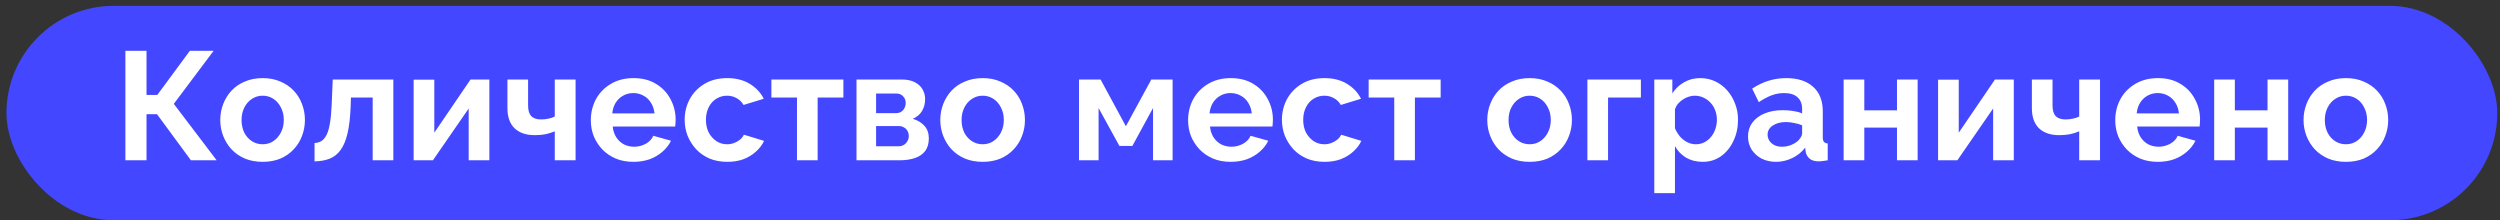
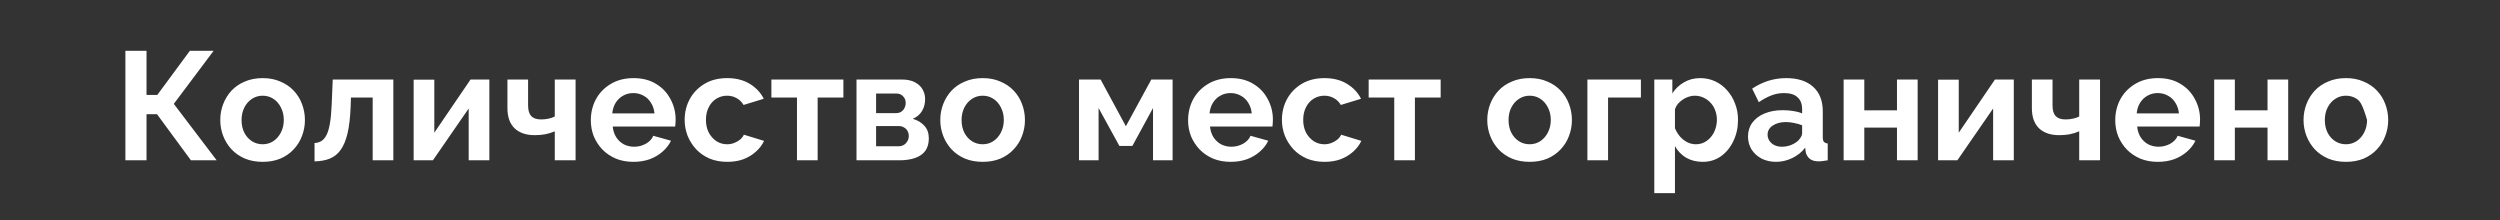
<svg xmlns="http://www.w3.org/2000/svg" width="227" height="20" viewBox="0 0 227 20" fill="none">
  <rect x="0" y="0" width="227" height="20" fill="#333333" stroke="none" />
-   <rect x="0.586" y="0.532" width="226.167" height="19.466" rx="9.733" fill="#4347FF" />
-   <path d="M11.386 14.555V4.615H13.304V8.619H14.284L17.238 4.615H19.394L15.782 9.431L19.674 14.555H17.336L14.256 10.369H13.304V14.555H11.386ZM23.851 14.695C23.253 14.695 22.717 14.597 22.241 14.401C21.765 14.195 21.359 13.915 21.023 13.561C20.696 13.206 20.444 12.8 20.267 12.343C20.089 11.885 20.001 11.405 20.001 10.901C20.001 10.387 20.089 9.902 20.267 9.445C20.444 8.987 20.696 8.581 21.023 8.227C21.359 7.872 21.765 7.597 22.241 7.401C22.717 7.195 23.253 7.093 23.851 7.093C24.448 7.093 24.98 7.195 25.447 7.401C25.923 7.597 26.329 7.872 26.665 8.227C27.001 8.581 27.253 8.987 27.421 9.445C27.598 9.902 27.687 10.387 27.687 10.901C27.687 11.405 27.598 11.885 27.421 12.343C27.253 12.8 27.001 13.206 26.665 13.561C26.338 13.915 25.937 14.195 25.461 14.401C24.985 14.597 24.448 14.695 23.851 14.695ZM21.933 10.901C21.933 11.33 22.017 11.713 22.185 12.049C22.353 12.375 22.581 12.632 22.871 12.819C23.16 13.005 23.487 13.099 23.851 13.099C24.205 13.099 24.527 13.005 24.817 12.819C25.106 12.623 25.335 12.361 25.503 12.035C25.68 11.699 25.769 11.316 25.769 10.887C25.769 10.467 25.68 10.089 25.503 9.753C25.335 9.417 25.106 9.155 24.817 8.969C24.527 8.782 24.205 8.689 23.851 8.689C23.487 8.689 23.16 8.787 22.871 8.983C22.581 9.169 22.353 9.431 22.185 9.767C22.017 10.093 21.933 10.471 21.933 10.901ZM28.561 14.653V12.987C28.785 12.977 28.986 12.921 29.163 12.819C29.34 12.716 29.494 12.543 29.625 12.301C29.765 12.049 29.872 11.699 29.947 11.251C30.031 10.803 30.087 10.229 30.115 9.529L30.213 7.219H35.715V14.555H33.839V8.857H31.865L31.837 9.711C31.8 10.672 31.706 11.47 31.557 12.105C31.408 12.739 31.198 13.243 30.927 13.617C30.666 13.981 30.339 14.242 29.947 14.401C29.555 14.559 29.093 14.643 28.561 14.653ZM37.559 14.555V7.233H39.435V12.049L42.725 7.219H44.433V14.555H42.557V9.851L39.309 14.555H37.559ZM50.373 14.555V11.923C50.093 12.044 49.808 12.133 49.519 12.189C49.239 12.245 48.917 12.273 48.553 12.273C47.778 12.273 47.172 12.067 46.733 11.657C46.294 11.237 46.075 10.625 46.075 9.823V7.219H47.951V9.571C47.951 10.009 48.044 10.331 48.231 10.537C48.427 10.742 48.726 10.845 49.127 10.845C49.351 10.845 49.575 10.821 49.799 10.775C50.023 10.728 50.214 10.663 50.373 10.579V7.219H52.263V14.555H50.373ZM57.511 14.695C56.923 14.695 56.391 14.597 55.915 14.401C55.439 14.195 55.033 13.92 54.697 13.575C54.361 13.22 54.099 12.819 53.913 12.371C53.735 11.913 53.647 11.433 53.647 10.929C53.647 10.229 53.801 9.589 54.109 9.011C54.426 8.432 54.874 7.97 55.453 7.625C56.041 7.27 56.731 7.093 57.525 7.093C58.327 7.093 59.013 7.27 59.583 7.625C60.152 7.97 60.586 8.432 60.885 9.011C61.193 9.58 61.347 10.196 61.347 10.859C61.347 10.971 61.342 11.087 61.333 11.209C61.323 11.321 61.314 11.414 61.305 11.489H55.635C55.672 11.862 55.779 12.189 55.957 12.469C56.143 12.749 56.377 12.963 56.657 13.113C56.946 13.253 57.254 13.323 57.581 13.323C57.954 13.323 58.304 13.234 58.631 13.057C58.967 12.87 59.195 12.627 59.317 12.329L60.927 12.777C60.749 13.15 60.493 13.481 60.157 13.771C59.83 14.06 59.443 14.289 58.995 14.457C58.547 14.615 58.052 14.695 57.511 14.695ZM55.593 10.299H59.429C59.391 9.925 59.284 9.603 59.107 9.333C58.939 9.053 58.715 8.838 58.435 8.689C58.155 8.53 57.842 8.451 57.497 8.451C57.161 8.451 56.853 8.53 56.573 8.689C56.302 8.838 56.078 9.053 55.901 9.333C55.733 9.603 55.63 9.925 55.593 10.299ZM66.046 14.695C65.448 14.695 64.912 14.597 64.436 14.401C63.959 14.195 63.553 13.915 63.218 13.561C62.882 13.197 62.62 12.786 62.434 12.329C62.256 11.871 62.167 11.391 62.167 10.887C62.167 10.196 62.322 9.566 62.63 8.997C62.947 8.418 63.395 7.956 63.974 7.611C64.552 7.265 65.238 7.093 66.031 7.093C66.825 7.093 67.506 7.265 68.076 7.611C68.645 7.956 69.07 8.409 69.35 8.969L67.516 9.529C67.357 9.258 67.147 9.053 66.885 8.913C66.624 8.763 66.335 8.689 66.017 8.689C65.663 8.689 65.336 8.782 65.037 8.969C64.748 9.146 64.519 9.403 64.352 9.739C64.183 10.065 64.1 10.448 64.1 10.887C64.1 11.316 64.183 11.699 64.352 12.035C64.529 12.361 64.762 12.623 65.052 12.819C65.341 13.005 65.663 13.099 66.017 13.099C66.242 13.099 66.451 13.061 66.647 12.987C66.853 12.912 67.035 12.809 67.194 12.679C67.352 12.548 67.469 12.399 67.543 12.231L69.377 12.791C69.21 13.155 68.962 13.481 68.635 13.771C68.318 14.06 67.94 14.289 67.501 14.457C67.072 14.615 66.587 14.695 66.046 14.695ZM72.366 14.555V8.857H70.042V7.219H76.58V8.857H74.242V14.555H72.366ZM77.771 14.555V7.219H81.859C82.363 7.219 82.769 7.303 83.077 7.471C83.394 7.639 83.627 7.858 83.777 8.129C83.926 8.399 84.001 8.689 84.001 8.997C84.001 9.407 83.907 9.767 83.721 10.075C83.543 10.383 83.263 10.621 82.881 10.789C83.31 10.91 83.66 11.12 83.931 11.419C84.201 11.708 84.337 12.091 84.337 12.567C84.337 13.024 84.23 13.402 84.015 13.701C83.8 13.99 83.492 14.205 83.091 14.345C82.689 14.485 82.213 14.555 81.663 14.555H77.771ZM79.549 13.281H81.607C81.775 13.281 81.929 13.239 82.069 13.155C82.209 13.071 82.316 12.959 82.391 12.819C82.475 12.679 82.517 12.525 82.517 12.357C82.517 12.179 82.48 12.025 82.405 11.895C82.33 11.755 82.223 11.647 82.083 11.573C81.952 11.489 81.798 11.447 81.621 11.447H79.549V13.281ZM79.549 10.271H81.383C81.551 10.271 81.7 10.229 81.831 10.145C81.962 10.061 82.059 9.949 82.125 9.809C82.2 9.669 82.237 9.515 82.237 9.347C82.237 9.104 82.157 8.903 81.999 8.745C81.85 8.577 81.649 8.493 81.397 8.493H79.549V10.271ZM89.229 14.695C88.631 14.695 88.095 14.597 87.619 14.401C87.143 14.195 86.737 13.915 86.401 13.561C86.074 13.206 85.822 12.8 85.645 12.343C85.467 11.885 85.379 11.405 85.379 10.901C85.379 10.387 85.467 9.902 85.645 9.445C85.822 8.987 86.074 8.581 86.401 8.227C86.737 7.872 87.143 7.597 87.619 7.401C88.095 7.195 88.631 7.093 89.229 7.093C89.826 7.093 90.358 7.195 90.825 7.401C91.301 7.597 91.707 7.872 92.043 8.227C92.379 8.581 92.631 8.987 92.799 9.445C92.976 9.902 93.065 10.387 93.065 10.901C93.065 11.405 92.976 11.885 92.799 12.343C92.631 12.8 92.379 13.206 92.043 13.561C91.716 13.915 91.315 14.195 90.839 14.401C90.363 14.597 89.826 14.695 89.229 14.695ZM87.311 10.901C87.311 11.33 87.395 11.713 87.563 12.049C87.731 12.375 87.959 12.632 88.249 12.819C88.538 13.005 88.865 13.099 89.229 13.099C89.583 13.099 89.905 13.005 90.195 12.819C90.484 12.623 90.713 12.361 90.881 12.035C91.058 11.699 91.147 11.316 91.147 10.887C91.147 10.467 91.058 10.089 90.881 9.753C90.713 9.417 90.484 9.155 90.195 8.969C89.905 8.782 89.583 8.689 89.229 8.689C88.865 8.689 88.538 8.787 88.249 8.983C87.959 9.169 87.731 9.431 87.563 9.767C87.395 10.093 87.311 10.471 87.311 10.901ZM97.974 14.555V7.219H99.934L102.23 11.461L104.54 7.219H106.472V14.555H104.694V9.809L102.818 13.253H101.642L99.752 9.809V14.555H97.974ZM111.743 14.695C111.155 14.695 110.623 14.597 110.147 14.401C109.671 14.195 109.265 13.92 108.929 13.575C108.593 13.22 108.331 12.819 108.145 12.371C107.967 11.913 107.879 11.433 107.879 10.929C107.879 10.229 108.033 9.589 108.341 9.011C108.658 8.432 109.106 7.97 109.685 7.625C110.273 7.27 110.963 7.093 111.757 7.093C112.559 7.093 113.245 7.27 113.815 7.625C114.384 7.97 114.818 8.432 115.117 9.011C115.425 9.58 115.579 10.196 115.579 10.859C115.579 10.971 115.574 11.087 115.565 11.209C115.555 11.321 115.546 11.414 115.537 11.489H109.867C109.904 11.862 110.011 12.189 110.189 12.469C110.375 12.749 110.609 12.963 110.889 13.113C111.178 13.253 111.486 13.323 111.813 13.323C112.186 13.323 112.536 13.234 112.863 13.057C113.199 12.87 113.427 12.627 113.549 12.329L115.159 12.777C114.981 13.15 114.725 13.481 114.389 13.771C114.062 14.06 113.675 14.289 113.227 14.457C112.779 14.615 112.284 14.695 111.743 14.695ZM109.825 10.299H113.661C113.623 9.925 113.516 9.603 113.339 9.333C113.171 9.053 112.947 8.838 112.667 8.689C112.387 8.53 112.074 8.451 111.729 8.451C111.393 8.451 111.085 8.53 110.805 8.689C110.534 8.838 110.31 9.053 110.133 9.333C109.965 9.603 109.862 9.925 109.825 10.299ZM120.277 14.695C119.68 14.695 119.143 14.597 118.667 14.401C118.191 14.195 117.785 13.915 117.449 13.561C117.113 13.197 116.852 12.786 116.665 12.329C116.488 11.871 116.399 11.391 116.399 10.887C116.399 10.196 116.553 9.566 116.861 8.997C117.179 8.418 117.627 7.956 118.205 7.611C118.784 7.265 119.47 7.093 120.263 7.093C121.057 7.093 121.738 7.265 122.307 7.611C122.877 7.956 123.302 8.409 123.581 8.969L121.748 9.529C121.589 9.258 121.379 9.053 121.117 8.913C120.856 8.763 120.567 8.689 120.249 8.689C119.895 8.689 119.568 8.782 119.269 8.969C118.98 9.146 118.751 9.403 118.583 9.739C118.415 10.065 118.331 10.448 118.331 10.887C118.331 11.316 118.415 11.699 118.583 12.035C118.761 12.361 118.994 12.623 119.283 12.819C119.573 13.005 119.895 13.099 120.249 13.099C120.473 13.099 120.683 13.061 120.879 12.987C121.085 12.912 121.267 12.809 121.426 12.679C121.584 12.548 121.701 12.399 121.776 12.231L123.61 12.791C123.442 13.155 123.194 13.481 122.867 13.771C122.55 14.06 122.172 14.289 121.733 14.457C121.304 14.615 120.819 14.695 120.277 14.695ZM126.598 14.555V8.857H124.274V7.219H130.812V8.857H128.474V14.555H126.598ZM138.894 14.695C138.297 14.695 137.76 14.597 137.284 14.401C136.808 14.195 136.402 13.915 136.066 13.561C135.739 13.206 135.487 12.8 135.31 12.343C135.133 11.885 135.044 11.405 135.044 10.901C135.044 10.387 135.133 9.902 135.31 9.445C135.487 8.987 135.739 8.581 136.066 8.227C136.402 7.872 136.808 7.597 137.284 7.401C137.76 7.195 138.297 7.093 138.894 7.093C139.491 7.093 140.023 7.195 140.49 7.401C140.966 7.597 141.372 7.872 141.708 8.227C142.044 8.581 142.296 8.987 142.464 9.445C142.641 9.902 142.73 10.387 142.73 10.901C142.73 11.405 142.641 11.885 142.464 12.343C142.296 12.8 142.044 13.206 141.708 13.561C141.381 13.915 140.98 14.195 140.504 14.401C140.028 14.597 139.491 14.695 138.894 14.695ZM136.976 10.901C136.976 11.33 137.06 11.713 137.228 12.049C137.396 12.375 137.625 12.632 137.914 12.819C138.203 13.005 138.53 13.099 138.894 13.099C139.249 13.099 139.571 13.005 139.86 12.819C140.149 12.623 140.378 12.361 140.546 12.035C140.723 11.699 140.812 11.316 140.812 10.887C140.812 10.467 140.723 10.089 140.546 9.753C140.378 9.417 140.149 9.155 139.86 8.969C139.571 8.782 139.249 8.689 138.894 8.689C138.53 8.689 138.203 8.787 137.914 8.983C137.625 9.169 137.396 9.431 137.228 9.767C137.06 10.093 136.976 10.471 136.976 10.901ZM144.136 14.555V7.219H148.994V8.857H146.012V14.555H144.136ZM154.606 14.695C154.037 14.695 153.533 14.569 153.094 14.317C152.665 14.055 152.329 13.705 152.086 13.267V17.537H150.21V7.219H151.848V8.479C152.128 8.049 152.483 7.713 152.912 7.471C153.341 7.219 153.831 7.093 154.382 7.093C154.877 7.093 155.329 7.191 155.74 7.387C156.16 7.583 156.524 7.858 156.832 8.213C157.14 8.558 157.378 8.959 157.546 9.417C157.723 9.865 157.812 10.35 157.812 10.873C157.812 11.582 157.672 12.226 157.392 12.805C157.121 13.383 156.743 13.845 156.258 14.191C155.782 14.527 155.231 14.695 154.606 14.695ZM153.976 13.099C154.265 13.099 154.527 13.038 154.76 12.917C154.993 12.795 155.194 12.632 155.362 12.427C155.539 12.212 155.67 11.974 155.754 11.713C155.847 11.442 155.894 11.162 155.894 10.873C155.894 10.565 155.843 10.28 155.74 10.019C155.647 9.757 155.507 9.529 155.32 9.333C155.133 9.127 154.914 8.969 154.662 8.857C154.419 8.745 154.153 8.689 153.864 8.689C153.687 8.689 153.505 8.721 153.318 8.787C153.141 8.843 152.968 8.927 152.8 9.039C152.632 9.151 152.483 9.281 152.352 9.431C152.231 9.58 152.142 9.743 152.086 9.921V11.643C152.198 11.913 152.347 12.161 152.534 12.385C152.73 12.609 152.954 12.786 153.206 12.917C153.458 13.038 153.715 13.099 153.976 13.099ZM158.719 12.385C158.719 11.909 158.85 11.493 159.111 11.139C159.382 10.775 159.755 10.495 160.231 10.299C160.707 10.103 161.253 10.005 161.869 10.005C162.177 10.005 162.49 10.028 162.807 10.075C163.124 10.121 163.4 10.196 163.633 10.299V9.907C163.633 9.44 163.493 9.081 163.213 8.829C162.942 8.577 162.536 8.451 161.995 8.451C161.594 8.451 161.211 8.521 160.847 8.661C160.483 8.801 160.1 9.006 159.699 9.277L159.097 8.045C159.582 7.727 160.077 7.489 160.581 7.331C161.094 7.172 161.631 7.093 162.191 7.093C163.236 7.093 164.048 7.354 164.627 7.877C165.215 8.399 165.509 9.146 165.509 10.117V12.455C165.509 12.651 165.542 12.791 165.607 12.875C165.682 12.959 165.798 13.01 165.957 13.029V14.555C165.789 14.583 165.635 14.606 165.495 14.625C165.364 14.643 165.252 14.653 165.159 14.653C164.786 14.653 164.501 14.569 164.305 14.401C164.118 14.233 164.002 14.027 163.955 13.785L163.913 13.407C163.596 13.817 163.199 14.135 162.723 14.359C162.247 14.583 161.762 14.695 161.267 14.695C160.782 14.695 160.343 14.597 159.951 14.401C159.568 14.195 159.265 13.92 159.041 13.575C158.826 13.22 158.719 12.823 158.719 12.385ZM163.283 12.763C163.386 12.651 163.47 12.539 163.535 12.427C163.6 12.315 163.633 12.212 163.633 12.119V11.377C163.409 11.283 163.166 11.213 162.905 11.167C162.644 11.111 162.396 11.083 162.163 11.083C161.678 11.083 161.276 11.19 160.959 11.405C160.651 11.61 160.497 11.885 160.497 12.231C160.497 12.417 160.548 12.595 160.651 12.763C160.754 12.931 160.903 13.066 161.099 13.169C161.295 13.271 161.528 13.323 161.799 13.323C162.079 13.323 162.354 13.271 162.625 13.169C162.896 13.057 163.115 12.921 163.283 12.763ZM167.402 14.555V7.219H169.278V10.019H172.246V7.219H174.122V14.555H172.246V11.587H169.278V14.555H167.402ZM175.978 14.555V7.233H177.854V12.049L181.144 7.219H182.852V14.555H180.976V9.851L177.728 14.555H175.978ZM188.792 14.555V11.923C188.512 12.044 188.227 12.133 187.938 12.189C187.658 12.245 187.336 12.273 186.972 12.273C186.197 12.273 185.59 12.067 185.152 11.657C184.713 11.237 184.494 10.625 184.494 9.823V7.219H186.37V9.571C186.37 10.009 186.463 10.331 186.65 10.537C186.846 10.742 187.144 10.845 187.546 10.845C187.77 10.845 187.994 10.821 188.218 10.775C188.442 10.728 188.633 10.663 188.792 10.579V7.219H190.682V14.555H188.792ZM195.929 14.695C195.341 14.695 194.809 14.597 194.333 14.401C193.857 14.195 193.451 13.92 193.115 13.575C192.779 13.22 192.518 12.819 192.331 12.371C192.154 11.913 192.065 11.433 192.065 10.929C192.065 10.229 192.219 9.589 192.527 9.011C192.844 8.432 193.292 7.97 193.871 7.625C194.459 7.27 195.15 7.093 195.943 7.093C196.746 7.093 197.432 7.27 198.001 7.625C198.57 7.97 199.004 8.432 199.303 9.011C199.611 9.58 199.765 10.196 199.765 10.859C199.765 10.971 199.76 11.087 199.751 11.209C199.742 11.321 199.732 11.414 199.723 11.489H194.053C194.09 11.862 194.198 12.189 194.375 12.469C194.562 12.749 194.795 12.963 195.075 13.113C195.364 13.253 195.672 13.323 195.999 13.323C196.372 13.323 196.722 13.234 197.049 13.057C197.385 12.87 197.614 12.627 197.735 12.329L199.345 12.777C199.168 13.15 198.911 13.481 198.575 13.771C198.248 14.06 197.861 14.289 197.413 14.457C196.965 14.615 196.47 14.695 195.929 14.695ZM194.011 10.299H197.847C197.81 9.925 197.702 9.603 197.525 9.333C197.357 9.053 197.133 8.838 196.853 8.689C196.573 8.53 196.26 8.451 195.915 8.451C195.579 8.451 195.271 8.53 194.991 8.689C194.72 8.838 194.496 9.053 194.319 9.333C194.151 9.603 194.048 9.925 194.011 10.299ZM201.048 14.555V7.219H202.924V10.019H205.892V7.219H207.768V14.555H205.892V11.587H202.924V14.555H201.048ZM213.012 14.695C212.414 14.695 211.878 14.597 211.402 14.401C210.926 14.195 210.52 13.915 210.184 13.561C209.857 13.206 209.605 12.8 209.428 12.343C209.25 11.885 209.162 11.405 209.162 10.901C209.162 10.387 209.25 9.902 209.428 9.445C209.605 8.987 209.857 8.581 210.184 8.227C210.52 7.872 210.926 7.597 211.402 7.401C211.878 7.195 212.414 7.093 213.012 7.093C213.609 7.093 214.141 7.195 214.608 7.401C215.084 7.597 215.49 7.872 215.826 8.227C216.162 8.581 216.414 8.987 216.582 9.445C216.759 9.902 216.848 10.387 216.848 10.901C216.848 11.405 216.759 11.885 216.582 12.343C216.414 12.8 216.162 13.206 215.826 13.561C215.499 13.915 215.098 14.195 214.622 14.401C214.146 14.597 213.609 14.695 213.012 14.695ZM211.094 10.901C211.094 11.33 211.178 11.713 211.346 12.049C211.514 12.375 211.742 12.632 212.032 12.819C212.321 13.005 212.648 13.099 213.012 13.099C213.366 13.099 213.688 13.005 213.978 12.819C214.267 12.623 214.496 12.361 214.664 12.035C214.841 11.699 214.93 11.316 214.93 10.887C214.93 10.467 214.841 10.089 214.664 9.753C214.496 9.417 214.267 9.155 213.978 8.969C213.688 8.782 213.366 8.689 213.012 8.689C212.648 8.689 212.321 8.787 212.032 8.983C211.742 9.169 211.514 9.431 211.346 9.767C211.178 10.093 211.094 10.471 211.094 10.901Z" fill="white" />
+   <path d="M11.386 14.555V4.615H13.304V8.619H14.284L17.238 4.615H19.394L15.782 9.431L19.674 14.555H17.336L14.256 10.369H13.304V14.555H11.386ZM23.851 14.695C23.253 14.695 22.717 14.597 22.241 14.401C21.765 14.195 21.359 13.915 21.023 13.561C20.696 13.206 20.444 12.8 20.267 12.343C20.089 11.885 20.001 11.405 20.001 10.901C20.001 10.387 20.089 9.902 20.267 9.445C20.444 8.987 20.696 8.581 21.023 8.227C21.359 7.872 21.765 7.597 22.241 7.401C22.717 7.195 23.253 7.093 23.851 7.093C24.448 7.093 24.98 7.195 25.447 7.401C25.923 7.597 26.329 7.872 26.665 8.227C27.001 8.581 27.253 8.987 27.421 9.445C27.598 9.902 27.687 10.387 27.687 10.901C27.687 11.405 27.598 11.885 27.421 12.343C27.253 12.8 27.001 13.206 26.665 13.561C26.338 13.915 25.937 14.195 25.461 14.401C24.985 14.597 24.448 14.695 23.851 14.695ZM21.933 10.901C21.933 11.33 22.017 11.713 22.185 12.049C22.353 12.375 22.581 12.632 22.871 12.819C23.16 13.005 23.487 13.099 23.851 13.099C24.205 13.099 24.527 13.005 24.817 12.819C25.106 12.623 25.335 12.361 25.503 12.035C25.68 11.699 25.769 11.316 25.769 10.887C25.769 10.467 25.68 10.089 25.503 9.753C25.335 9.417 25.106 9.155 24.817 8.969C24.527 8.782 24.205 8.689 23.851 8.689C23.487 8.689 23.16 8.787 22.871 8.983C22.581 9.169 22.353 9.431 22.185 9.767C22.017 10.093 21.933 10.471 21.933 10.901ZM28.561 14.653V12.987C28.785 12.977 28.986 12.921 29.163 12.819C29.34 12.716 29.494 12.543 29.625 12.301C29.765 12.049 29.872 11.699 29.947 11.251C30.031 10.803 30.087 10.229 30.115 9.529L30.213 7.219H35.715V14.555H33.839V8.857H31.865L31.837 9.711C31.8 10.672 31.706 11.47 31.557 12.105C31.408 12.739 31.198 13.243 30.927 13.617C30.666 13.981 30.339 14.242 29.947 14.401C29.555 14.559 29.093 14.643 28.561 14.653ZM37.559 14.555V7.233H39.435V12.049L42.725 7.219H44.433V14.555H42.557V9.851L39.309 14.555H37.559ZM50.373 14.555V11.923C50.093 12.044 49.808 12.133 49.519 12.189C49.239 12.245 48.917 12.273 48.553 12.273C47.778 12.273 47.172 12.067 46.733 11.657C46.294 11.237 46.075 10.625 46.075 9.823V7.219H47.951V9.571C47.951 10.009 48.044 10.331 48.231 10.537C48.427 10.742 48.726 10.845 49.127 10.845C49.351 10.845 49.575 10.821 49.799 10.775C50.023 10.728 50.214 10.663 50.373 10.579V7.219H52.263V14.555H50.373ZM57.511 14.695C56.923 14.695 56.391 14.597 55.915 14.401C55.439 14.195 55.033 13.92 54.697 13.575C54.361 13.22 54.099 12.819 53.913 12.371C53.735 11.913 53.647 11.433 53.647 10.929C53.647 10.229 53.801 9.589 54.109 9.011C54.426 8.432 54.874 7.97 55.453 7.625C56.041 7.27 56.731 7.093 57.525 7.093C58.327 7.093 59.013 7.27 59.583 7.625C60.152 7.97 60.586 8.432 60.885 9.011C61.193 9.58 61.347 10.196 61.347 10.859C61.347 10.971 61.342 11.087 61.333 11.209C61.323 11.321 61.314 11.414 61.305 11.489H55.635C55.672 11.862 55.779 12.189 55.957 12.469C56.143 12.749 56.377 12.963 56.657 13.113C56.946 13.253 57.254 13.323 57.581 13.323C57.954 13.323 58.304 13.234 58.631 13.057C58.967 12.87 59.195 12.627 59.317 12.329L60.927 12.777C60.749 13.15 60.493 13.481 60.157 13.771C59.83 14.06 59.443 14.289 58.995 14.457C58.547 14.615 58.052 14.695 57.511 14.695ZM55.593 10.299H59.429C59.391 9.925 59.284 9.603 59.107 9.333C58.939 9.053 58.715 8.838 58.435 8.689C58.155 8.53 57.842 8.451 57.497 8.451C57.161 8.451 56.853 8.53 56.573 8.689C56.302 8.838 56.078 9.053 55.901 9.333C55.733 9.603 55.63 9.925 55.593 10.299ZM66.046 14.695C65.448 14.695 64.912 14.597 64.436 14.401C63.959 14.195 63.553 13.915 63.218 13.561C62.882 13.197 62.62 12.786 62.434 12.329C62.256 11.871 62.167 11.391 62.167 10.887C62.167 10.196 62.322 9.566 62.63 8.997C62.947 8.418 63.395 7.956 63.974 7.611C64.552 7.265 65.238 7.093 66.031 7.093C66.825 7.093 67.506 7.265 68.076 7.611C68.645 7.956 69.07 8.409 69.35 8.969L67.516 9.529C67.357 9.258 67.147 9.053 66.885 8.913C66.624 8.763 66.335 8.689 66.017 8.689C65.663 8.689 65.336 8.782 65.037 8.969C64.748 9.146 64.519 9.403 64.352 9.739C64.183 10.065 64.1 10.448 64.1 10.887C64.1 11.316 64.183 11.699 64.352 12.035C64.529 12.361 64.762 12.623 65.052 12.819C65.341 13.005 65.663 13.099 66.017 13.099C66.242 13.099 66.451 13.061 66.647 12.987C66.853 12.912 67.035 12.809 67.194 12.679C67.352 12.548 67.469 12.399 67.543 12.231L69.377 12.791C69.21 13.155 68.962 13.481 68.635 13.771C68.318 14.06 67.94 14.289 67.501 14.457C67.072 14.615 66.587 14.695 66.046 14.695ZM72.366 14.555V8.857H70.042V7.219H76.58V8.857H74.242V14.555H72.366ZM77.771 14.555V7.219H81.859C82.363 7.219 82.769 7.303 83.077 7.471C83.394 7.639 83.627 7.858 83.777 8.129C83.926 8.399 84.001 8.689 84.001 8.997C84.001 9.407 83.907 9.767 83.721 10.075C83.543 10.383 83.263 10.621 82.881 10.789C83.31 10.91 83.66 11.12 83.931 11.419C84.201 11.708 84.337 12.091 84.337 12.567C84.337 13.024 84.23 13.402 84.015 13.701C83.8 13.99 83.492 14.205 83.091 14.345C82.689 14.485 82.213 14.555 81.663 14.555H77.771ZM79.549 13.281H81.607C81.775 13.281 81.929 13.239 82.069 13.155C82.209 13.071 82.316 12.959 82.391 12.819C82.475 12.679 82.517 12.525 82.517 12.357C82.517 12.179 82.48 12.025 82.405 11.895C82.33 11.755 82.223 11.647 82.083 11.573C81.952 11.489 81.798 11.447 81.621 11.447H79.549V13.281ZM79.549 10.271H81.383C81.551 10.271 81.7 10.229 81.831 10.145C81.962 10.061 82.059 9.949 82.125 9.809C82.2 9.669 82.237 9.515 82.237 9.347C82.237 9.104 82.157 8.903 81.999 8.745C81.85 8.577 81.649 8.493 81.397 8.493H79.549V10.271ZM89.229 14.695C88.631 14.695 88.095 14.597 87.619 14.401C87.143 14.195 86.737 13.915 86.401 13.561C86.074 13.206 85.822 12.8 85.645 12.343C85.467 11.885 85.379 11.405 85.379 10.901C85.379 10.387 85.467 9.902 85.645 9.445C85.822 8.987 86.074 8.581 86.401 8.227C86.737 7.872 87.143 7.597 87.619 7.401C88.095 7.195 88.631 7.093 89.229 7.093C89.826 7.093 90.358 7.195 90.825 7.401C91.301 7.597 91.707 7.872 92.043 8.227C92.379 8.581 92.631 8.987 92.799 9.445C92.976 9.902 93.065 10.387 93.065 10.901C93.065 11.405 92.976 11.885 92.799 12.343C92.631 12.8 92.379 13.206 92.043 13.561C91.716 13.915 91.315 14.195 90.839 14.401C90.363 14.597 89.826 14.695 89.229 14.695ZM87.311 10.901C87.311 11.33 87.395 11.713 87.563 12.049C87.731 12.375 87.959 12.632 88.249 12.819C88.538 13.005 88.865 13.099 89.229 13.099C89.583 13.099 89.905 13.005 90.195 12.819C90.484 12.623 90.713 12.361 90.881 12.035C91.058 11.699 91.147 11.316 91.147 10.887C91.147 10.467 91.058 10.089 90.881 9.753C90.713 9.417 90.484 9.155 90.195 8.969C89.905 8.782 89.583 8.689 89.229 8.689C88.865 8.689 88.538 8.787 88.249 8.983C87.959 9.169 87.731 9.431 87.563 9.767C87.395 10.093 87.311 10.471 87.311 10.901ZM97.974 14.555V7.219H99.934L102.23 11.461L104.54 7.219H106.472V14.555H104.694V9.809L102.818 13.253H101.642L99.752 9.809V14.555H97.974ZM111.743 14.695C111.155 14.695 110.623 14.597 110.147 14.401C109.671 14.195 109.265 13.92 108.929 13.575C108.593 13.22 108.331 12.819 108.145 12.371C107.967 11.913 107.879 11.433 107.879 10.929C107.879 10.229 108.033 9.589 108.341 9.011C108.658 8.432 109.106 7.97 109.685 7.625C110.273 7.27 110.963 7.093 111.757 7.093C112.559 7.093 113.245 7.27 113.815 7.625C114.384 7.97 114.818 8.432 115.117 9.011C115.425 9.58 115.579 10.196 115.579 10.859C115.579 10.971 115.574 11.087 115.565 11.209C115.555 11.321 115.546 11.414 115.537 11.489H109.867C109.904 11.862 110.011 12.189 110.189 12.469C110.375 12.749 110.609 12.963 110.889 13.113C111.178 13.253 111.486 13.323 111.813 13.323C112.186 13.323 112.536 13.234 112.863 13.057C113.199 12.87 113.427 12.627 113.549 12.329L115.159 12.777C114.981 13.15 114.725 13.481 114.389 13.771C114.062 14.06 113.675 14.289 113.227 14.457C112.779 14.615 112.284 14.695 111.743 14.695ZM109.825 10.299H113.661C113.623 9.925 113.516 9.603 113.339 9.333C113.171 9.053 112.947 8.838 112.667 8.689C112.387 8.53 112.074 8.451 111.729 8.451C111.393 8.451 111.085 8.53 110.805 8.689C110.534 8.838 110.31 9.053 110.133 9.333C109.965 9.603 109.862 9.925 109.825 10.299ZM120.277 14.695C119.68 14.695 119.143 14.597 118.667 14.401C118.191 14.195 117.785 13.915 117.449 13.561C117.113 13.197 116.852 12.786 116.665 12.329C116.488 11.871 116.399 11.391 116.399 10.887C116.399 10.196 116.553 9.566 116.861 8.997C117.179 8.418 117.627 7.956 118.205 7.611C118.784 7.265 119.47 7.093 120.263 7.093C121.057 7.093 121.738 7.265 122.307 7.611C122.877 7.956 123.302 8.409 123.581 8.969L121.748 9.529C121.589 9.258 121.379 9.053 121.117 8.913C120.856 8.763 120.567 8.689 120.249 8.689C119.895 8.689 119.568 8.782 119.269 8.969C118.98 9.146 118.751 9.403 118.583 9.739C118.415 10.065 118.331 10.448 118.331 10.887C118.331 11.316 118.415 11.699 118.583 12.035C118.761 12.361 118.994 12.623 119.283 12.819C119.573 13.005 119.895 13.099 120.249 13.099C120.473 13.099 120.683 13.061 120.879 12.987C121.085 12.912 121.267 12.809 121.426 12.679C121.584 12.548 121.701 12.399 121.776 12.231L123.61 12.791C123.442 13.155 123.194 13.481 122.867 13.771C122.55 14.06 122.172 14.289 121.733 14.457C121.304 14.615 120.819 14.695 120.277 14.695ZM126.598 14.555V8.857H124.274V7.219H130.812V8.857H128.474V14.555H126.598ZM138.894 14.695C138.297 14.695 137.76 14.597 137.284 14.401C136.808 14.195 136.402 13.915 136.066 13.561C135.739 13.206 135.487 12.8 135.31 12.343C135.133 11.885 135.044 11.405 135.044 10.901C135.044 10.387 135.133 9.902 135.31 9.445C135.487 8.987 135.739 8.581 136.066 8.227C136.402 7.872 136.808 7.597 137.284 7.401C137.76 7.195 138.297 7.093 138.894 7.093C139.491 7.093 140.023 7.195 140.49 7.401C140.966 7.597 141.372 7.872 141.708 8.227C142.044 8.581 142.296 8.987 142.464 9.445C142.641 9.902 142.73 10.387 142.73 10.901C142.73 11.405 142.641 11.885 142.464 12.343C142.296 12.8 142.044 13.206 141.708 13.561C141.381 13.915 140.98 14.195 140.504 14.401C140.028 14.597 139.491 14.695 138.894 14.695ZM136.976 10.901C136.976 11.33 137.06 11.713 137.228 12.049C137.396 12.375 137.625 12.632 137.914 12.819C138.203 13.005 138.53 13.099 138.894 13.099C139.249 13.099 139.571 13.005 139.86 12.819C140.149 12.623 140.378 12.361 140.546 12.035C140.723 11.699 140.812 11.316 140.812 10.887C140.812 10.467 140.723 10.089 140.546 9.753C140.378 9.417 140.149 9.155 139.86 8.969C139.571 8.782 139.249 8.689 138.894 8.689C138.53 8.689 138.203 8.787 137.914 8.983C137.625 9.169 137.396 9.431 137.228 9.767C137.06 10.093 136.976 10.471 136.976 10.901ZM144.136 14.555V7.219H148.994V8.857H146.012V14.555H144.136ZM154.606 14.695C154.037 14.695 153.533 14.569 153.094 14.317C152.665 14.055 152.329 13.705 152.086 13.267V17.537H150.21V7.219H151.848V8.479C152.128 8.049 152.483 7.713 152.912 7.471C153.341 7.219 153.831 7.093 154.382 7.093C154.877 7.093 155.329 7.191 155.74 7.387C156.16 7.583 156.524 7.858 156.832 8.213C157.14 8.558 157.378 8.959 157.546 9.417C157.723 9.865 157.812 10.35 157.812 10.873C157.812 11.582 157.672 12.226 157.392 12.805C157.121 13.383 156.743 13.845 156.258 14.191C155.782 14.527 155.231 14.695 154.606 14.695ZM153.976 13.099C154.265 13.099 154.527 13.038 154.76 12.917C154.993 12.795 155.194 12.632 155.362 12.427C155.539 12.212 155.67 11.974 155.754 11.713C155.847 11.442 155.894 11.162 155.894 10.873C155.894 10.565 155.843 10.28 155.74 10.019C155.647 9.757 155.507 9.529 155.32 9.333C155.133 9.127 154.914 8.969 154.662 8.857C154.419 8.745 154.153 8.689 153.864 8.689C153.687 8.689 153.505 8.721 153.318 8.787C153.141 8.843 152.968 8.927 152.8 9.039C152.632 9.151 152.483 9.281 152.352 9.431C152.231 9.58 152.142 9.743 152.086 9.921V11.643C152.198 11.913 152.347 12.161 152.534 12.385C152.73 12.609 152.954 12.786 153.206 12.917C153.458 13.038 153.715 13.099 153.976 13.099ZM158.719 12.385C158.719 11.909 158.85 11.493 159.111 11.139C159.382 10.775 159.755 10.495 160.231 10.299C160.707 10.103 161.253 10.005 161.869 10.005C162.177 10.005 162.49 10.028 162.807 10.075C163.124 10.121 163.4 10.196 163.633 10.299V9.907C163.633 9.44 163.493 9.081 163.213 8.829C162.942 8.577 162.536 8.451 161.995 8.451C161.594 8.451 161.211 8.521 160.847 8.661C160.483 8.801 160.1 9.006 159.699 9.277L159.097 8.045C159.582 7.727 160.077 7.489 160.581 7.331C161.094 7.172 161.631 7.093 162.191 7.093C163.236 7.093 164.048 7.354 164.627 7.877C165.215 8.399 165.509 9.146 165.509 10.117V12.455C165.509 12.651 165.542 12.791 165.607 12.875C165.682 12.959 165.798 13.01 165.957 13.029V14.555C165.789 14.583 165.635 14.606 165.495 14.625C165.364 14.643 165.252 14.653 165.159 14.653C164.786 14.653 164.501 14.569 164.305 14.401C164.118 14.233 164.002 14.027 163.955 13.785L163.913 13.407C163.596 13.817 163.199 14.135 162.723 14.359C162.247 14.583 161.762 14.695 161.267 14.695C160.782 14.695 160.343 14.597 159.951 14.401C159.568 14.195 159.265 13.92 159.041 13.575C158.826 13.22 158.719 12.823 158.719 12.385ZM163.283 12.763C163.386 12.651 163.47 12.539 163.535 12.427C163.6 12.315 163.633 12.212 163.633 12.119V11.377C163.409 11.283 163.166 11.213 162.905 11.167C162.644 11.111 162.396 11.083 162.163 11.083C161.678 11.083 161.276 11.19 160.959 11.405C160.651 11.61 160.497 11.885 160.497 12.231C160.497 12.417 160.548 12.595 160.651 12.763C160.754 12.931 160.903 13.066 161.099 13.169C161.295 13.271 161.528 13.323 161.799 13.323C162.079 13.323 162.354 13.271 162.625 13.169C162.896 13.057 163.115 12.921 163.283 12.763ZM167.402 14.555V7.219H169.278V10.019H172.246V7.219H174.122V14.555H172.246V11.587H169.278V14.555H167.402ZM175.978 14.555V7.233H177.854V12.049L181.144 7.219H182.852V14.555H180.976V9.851L177.728 14.555H175.978ZM188.792 14.555V11.923C188.512 12.044 188.227 12.133 187.938 12.189C187.658 12.245 187.336 12.273 186.972 12.273C186.197 12.273 185.59 12.067 185.152 11.657C184.713 11.237 184.494 10.625 184.494 9.823V7.219H186.37V9.571C186.37 10.009 186.463 10.331 186.65 10.537C186.846 10.742 187.144 10.845 187.546 10.845C187.77 10.845 187.994 10.821 188.218 10.775C188.442 10.728 188.633 10.663 188.792 10.579V7.219H190.682V14.555H188.792ZM195.929 14.695C195.341 14.695 194.809 14.597 194.333 14.401C193.857 14.195 193.451 13.92 193.115 13.575C192.779 13.22 192.518 12.819 192.331 12.371C192.154 11.913 192.065 11.433 192.065 10.929C192.065 10.229 192.219 9.589 192.527 9.011C192.844 8.432 193.292 7.97 193.871 7.625C194.459 7.27 195.15 7.093 195.943 7.093C196.746 7.093 197.432 7.27 198.001 7.625C198.57 7.97 199.004 8.432 199.303 9.011C199.611 9.58 199.765 10.196 199.765 10.859C199.765 10.971 199.76 11.087 199.751 11.209C199.742 11.321 199.732 11.414 199.723 11.489H194.053C194.09 11.862 194.198 12.189 194.375 12.469C194.562 12.749 194.795 12.963 195.075 13.113C195.364 13.253 195.672 13.323 195.999 13.323C196.372 13.323 196.722 13.234 197.049 13.057C197.385 12.87 197.614 12.627 197.735 12.329L199.345 12.777C199.168 13.15 198.911 13.481 198.575 13.771C198.248 14.06 197.861 14.289 197.413 14.457C196.965 14.615 196.47 14.695 195.929 14.695ZM194.011 10.299H197.847C197.81 9.925 197.702 9.603 197.525 9.333C197.357 9.053 197.133 8.838 196.853 8.689C196.573 8.53 196.26 8.451 195.915 8.451C195.579 8.451 195.271 8.53 194.991 8.689C194.72 8.838 194.496 9.053 194.319 9.333C194.151 9.603 194.048 9.925 194.011 10.299ZM201.048 14.555V7.219H202.924V10.019H205.892V7.219H207.768V14.555H205.892V11.587H202.924V14.555H201.048ZM213.012 14.695C212.414 14.695 211.878 14.597 211.402 14.401C210.926 14.195 210.52 13.915 210.184 13.561C209.857 13.206 209.605 12.8 209.428 12.343C209.25 11.885 209.162 11.405 209.162 10.901C209.162 10.387 209.25 9.902 209.428 9.445C209.605 8.987 209.857 8.581 210.184 8.227C210.52 7.872 210.926 7.597 211.402 7.401C211.878 7.195 212.414 7.093 213.012 7.093C213.609 7.093 214.141 7.195 214.608 7.401C215.084 7.597 215.49 7.872 215.826 8.227C216.162 8.581 216.414 8.987 216.582 9.445C216.759 9.902 216.848 10.387 216.848 10.901C216.848 11.405 216.759 11.885 216.582 12.343C216.414 12.8 216.162 13.206 215.826 13.561C215.499 13.915 215.098 14.195 214.622 14.401C214.146 14.597 213.609 14.695 213.012 14.695ZM211.094 10.901C211.094 11.33 211.178 11.713 211.346 12.049C211.514 12.375 211.742 12.632 212.032 12.819C212.321 13.005 212.648 13.099 213.012 13.099C213.366 13.099 213.688 13.005 213.978 12.819C214.267 12.623 214.496 12.361 214.664 12.035C214.841 11.699 214.93 11.316 214.93 10.887C214.496 9.417 214.267 9.155 213.978 8.969C213.688 8.782 213.366 8.689 213.012 8.689C212.648 8.689 212.321 8.787 212.032 8.983C211.742 9.169 211.514 9.431 211.346 9.767C211.178 10.093 211.094 10.471 211.094 10.901Z" fill="white" />
</svg>